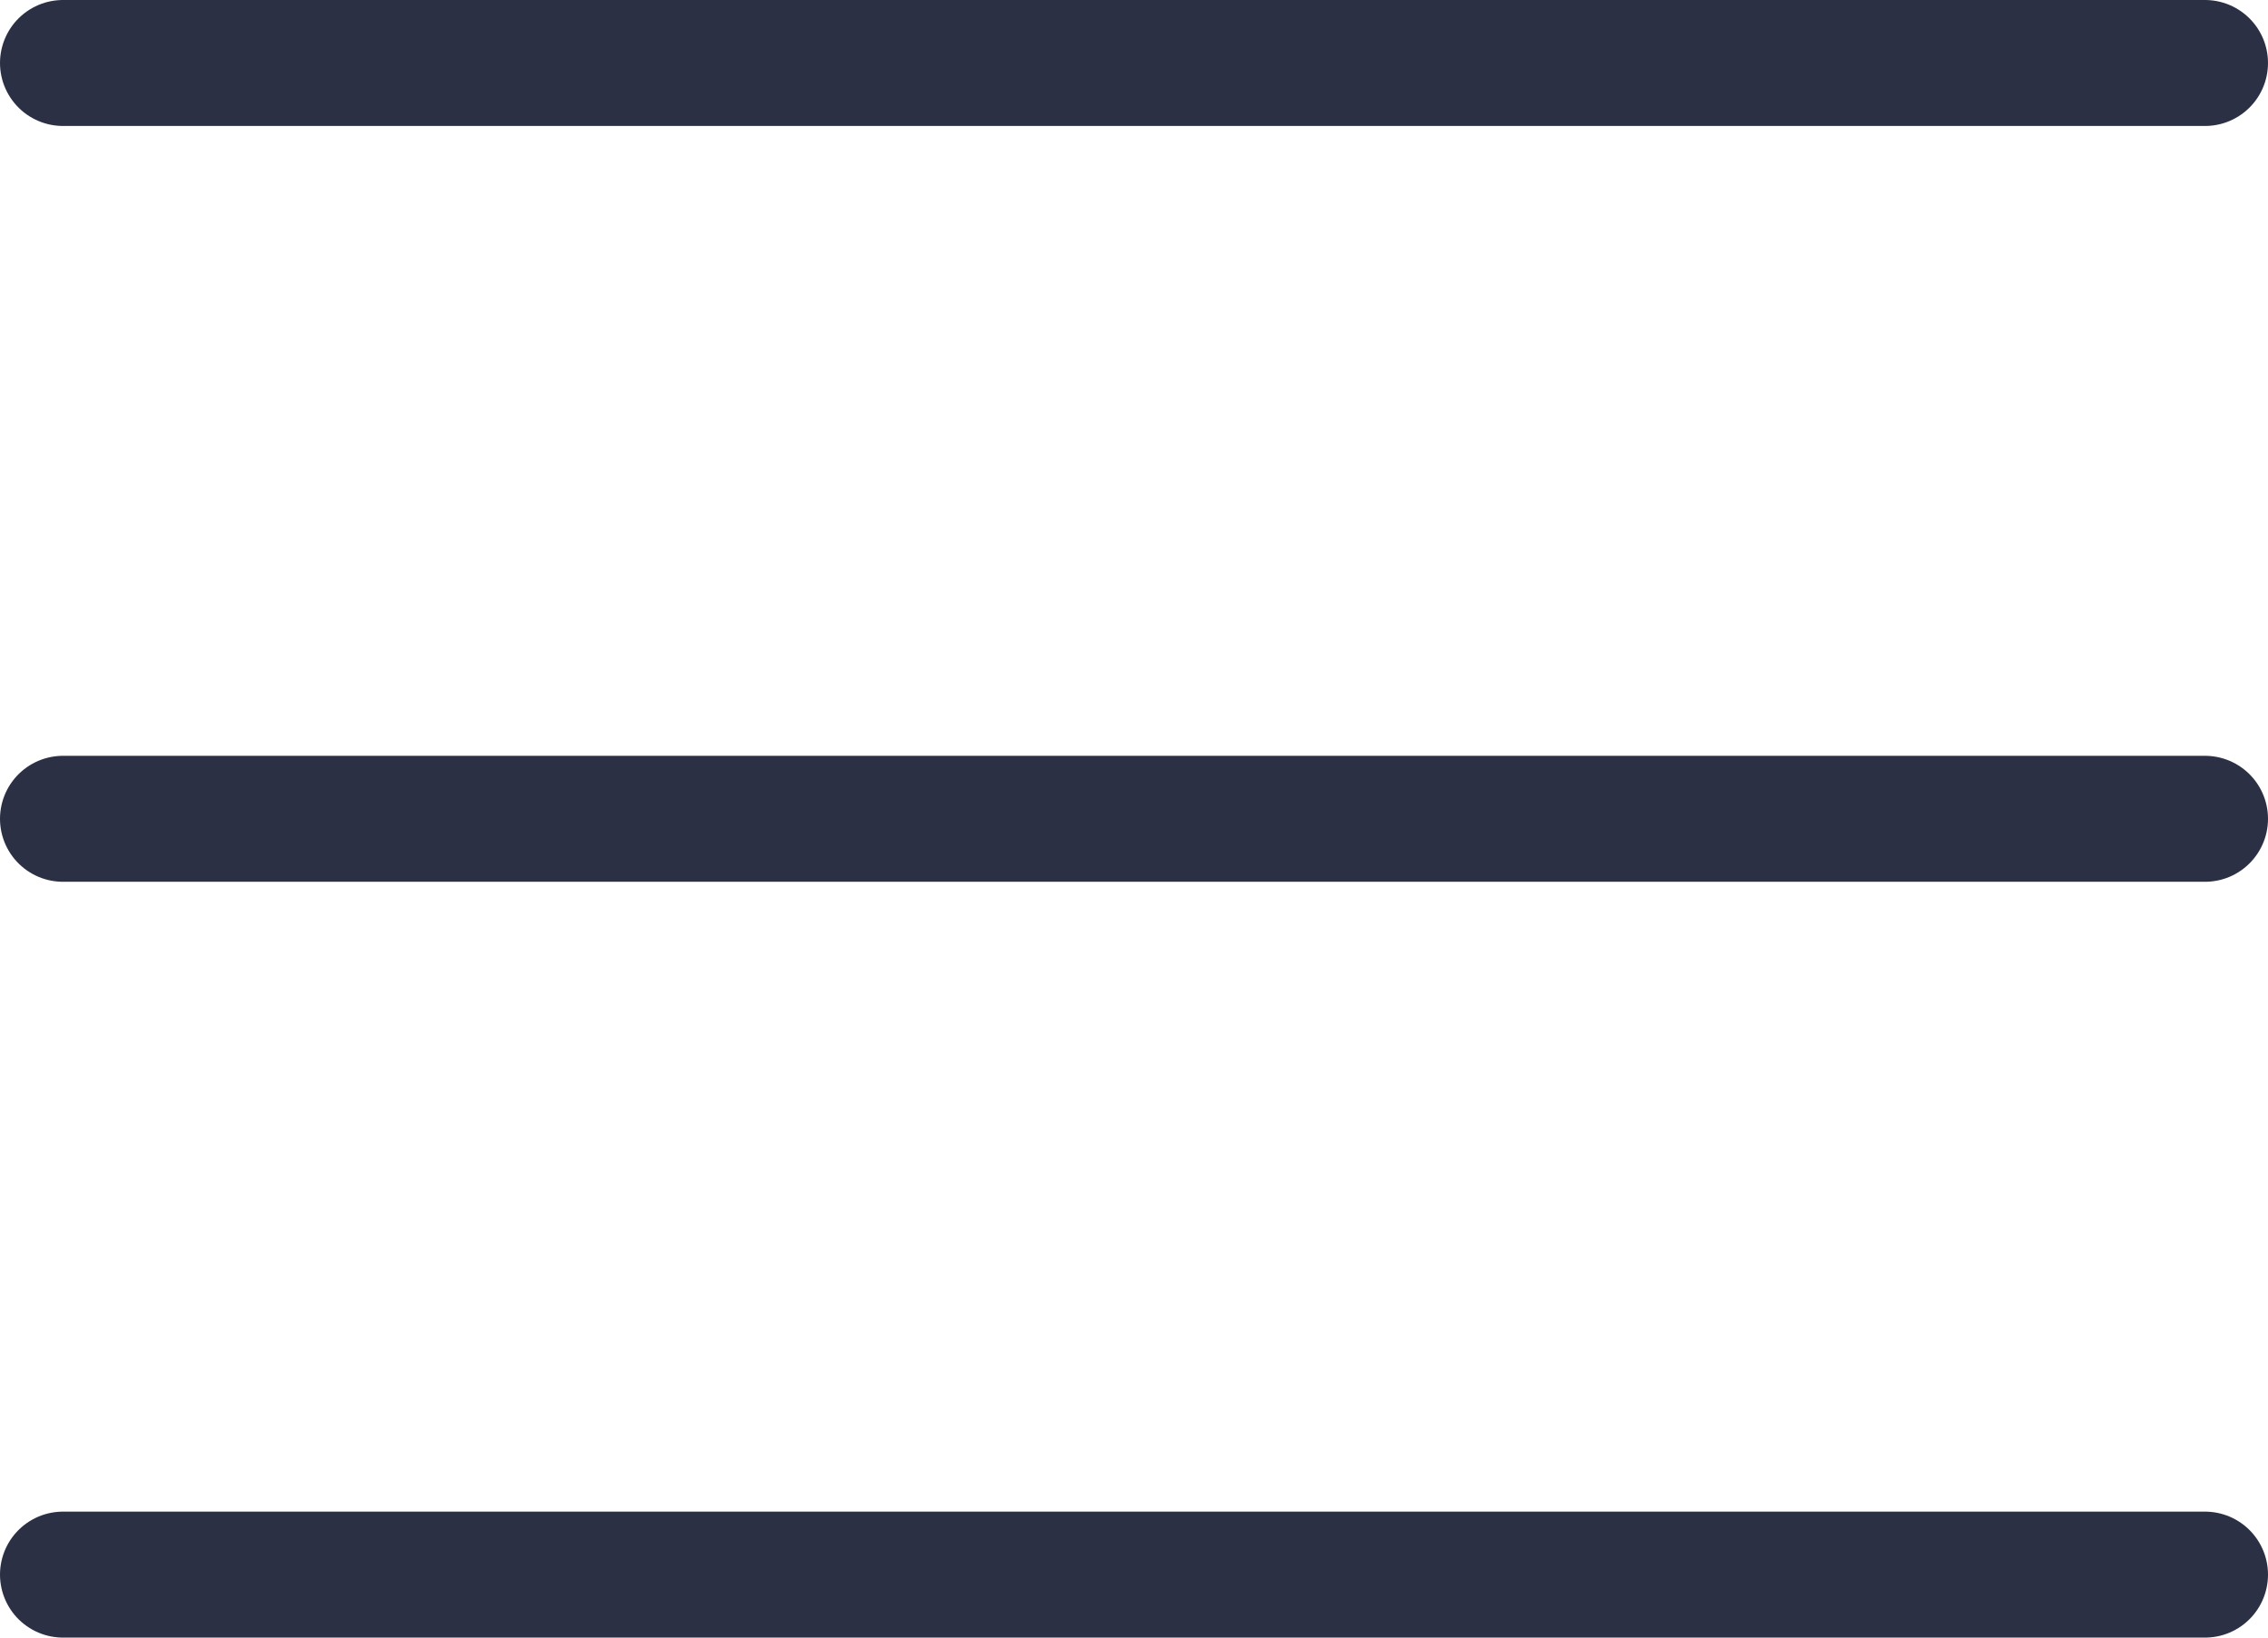
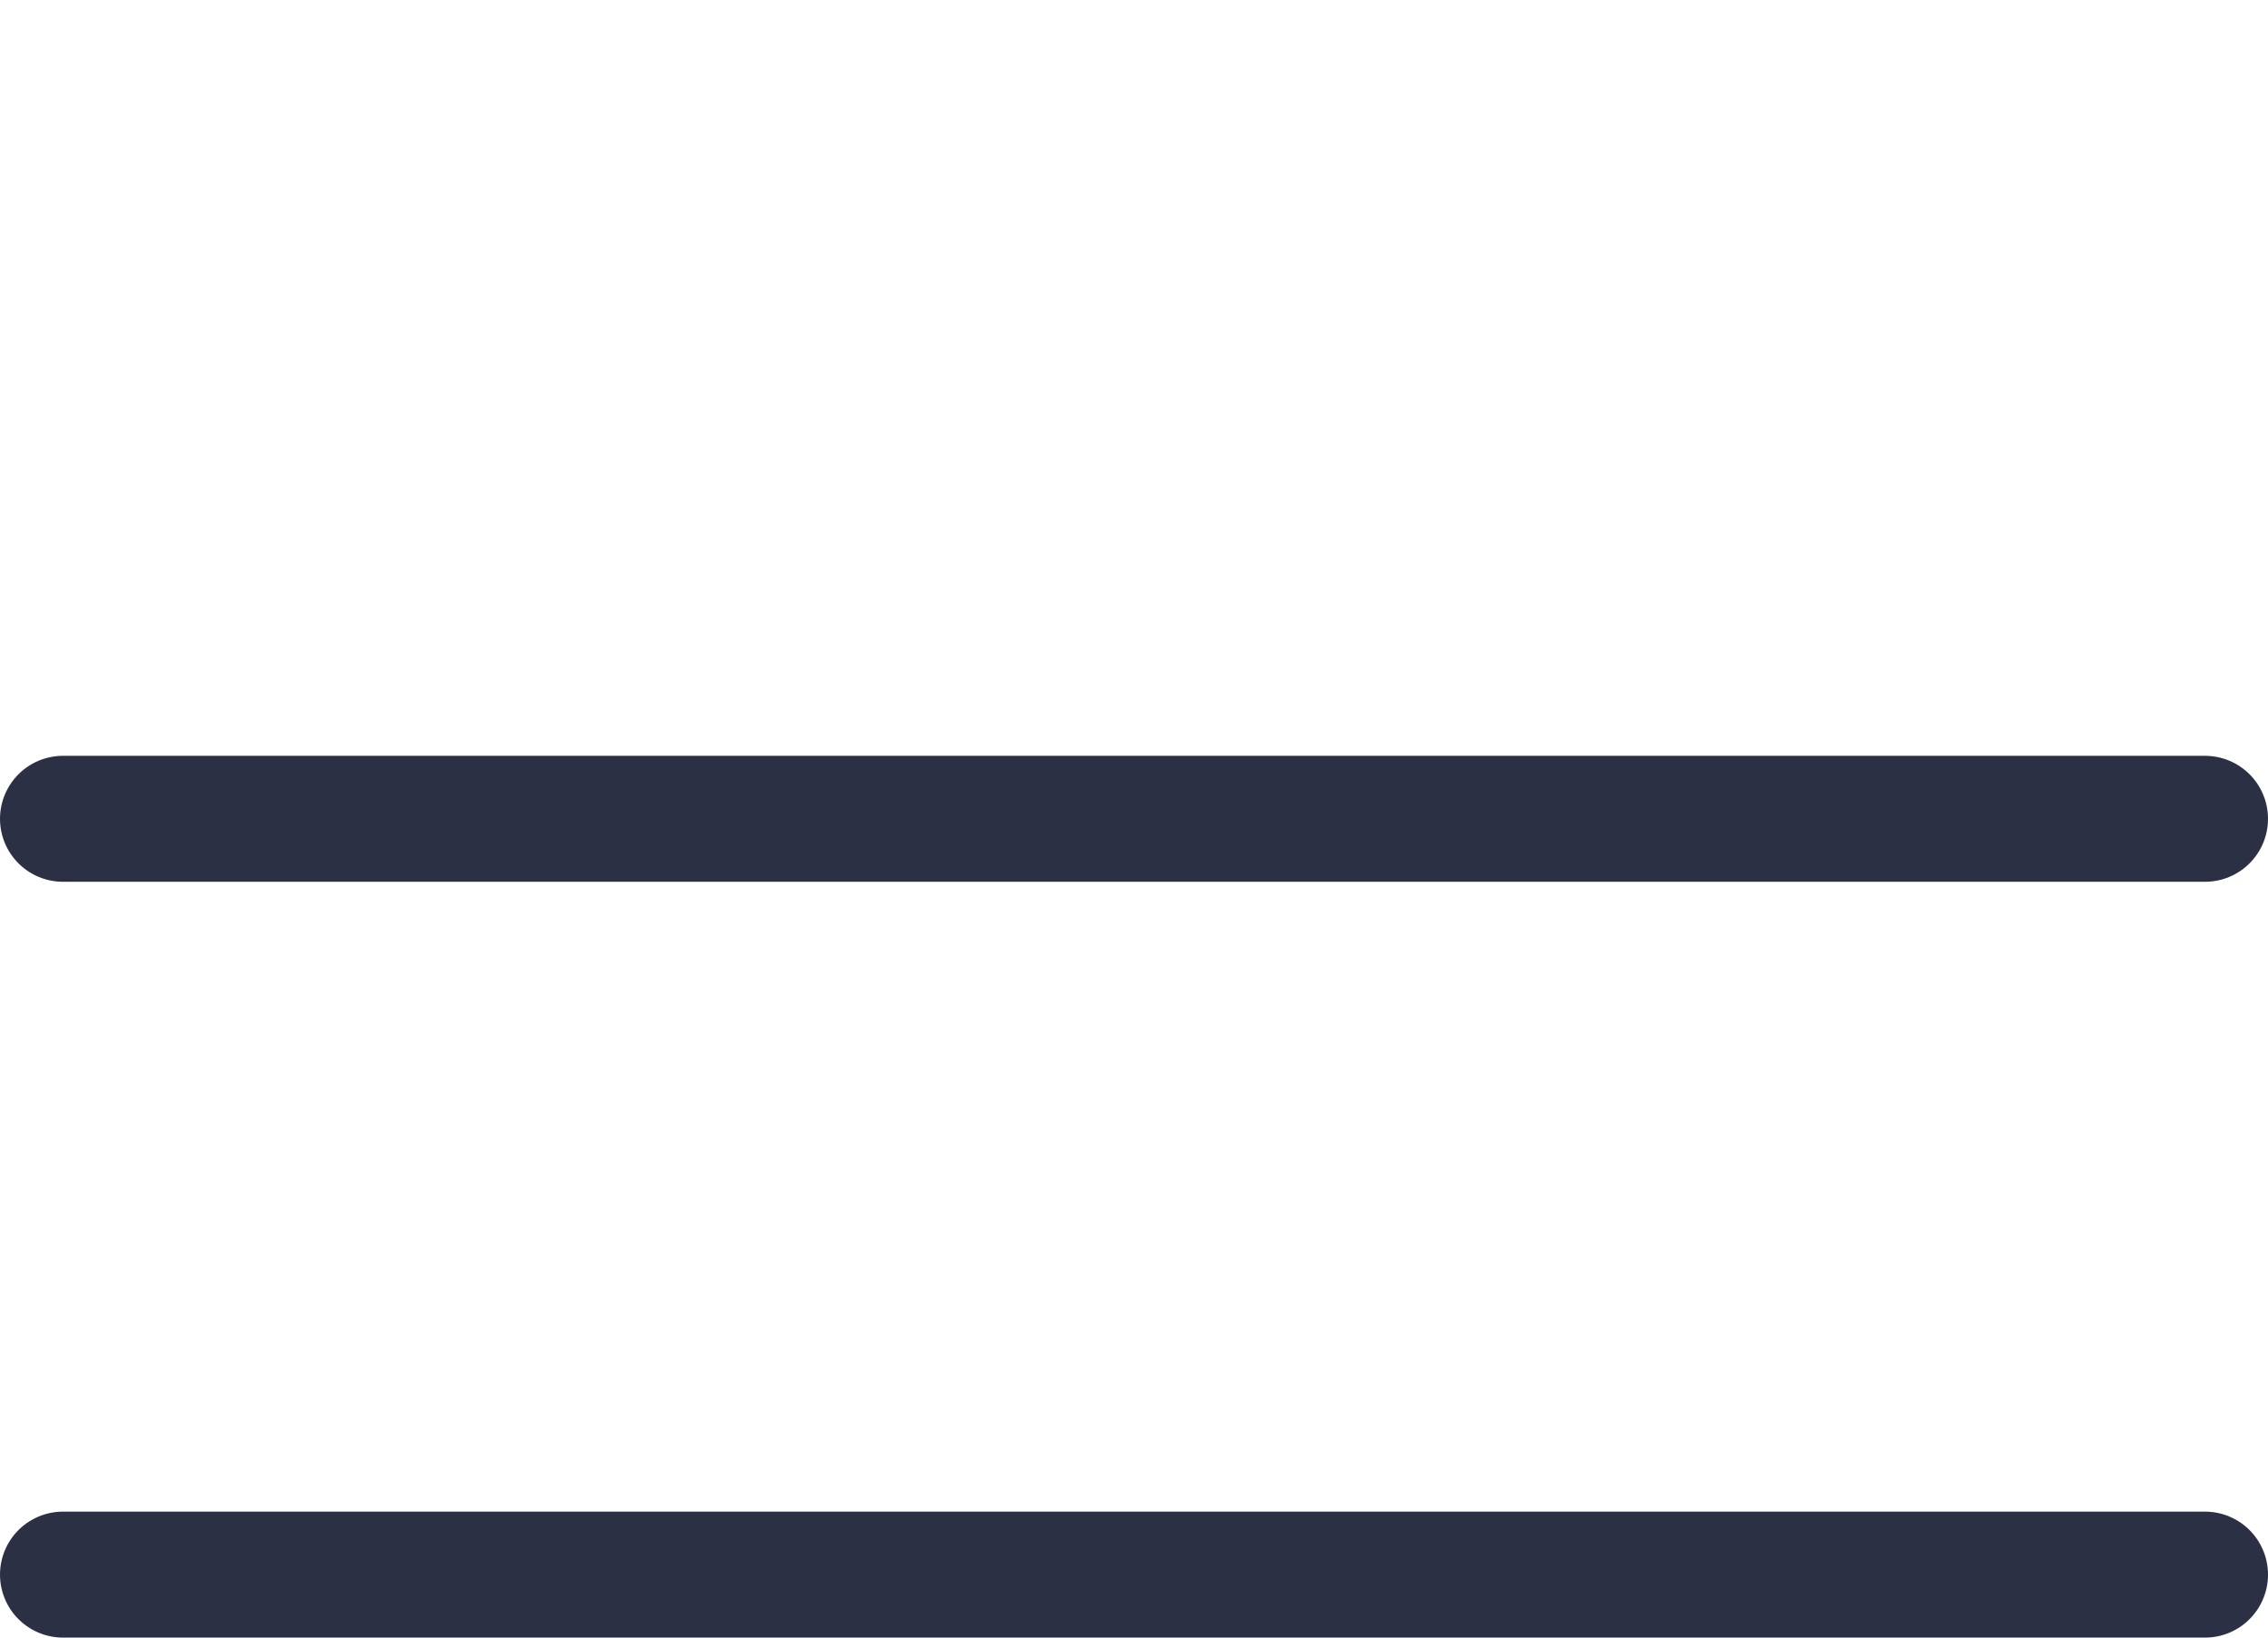
<svg xmlns="http://www.w3.org/2000/svg" width="18" height="13" viewBox="0 0 18 13" fill="none">
-   <line x1="0.5" y1="0.5" x2="17.5" y2="0.5" stroke="#2B3044" stroke-linecap="round" />
  <line x1="0.5" y1="6.5" x2="17.5" y2="6.5" stroke="#2B3044" stroke-linecap="round" />
  <line x1="0.5" y1="12.5" x2="17.5" y2="12.5" stroke="#2B3044" stroke-linecap="round" />
</svg>